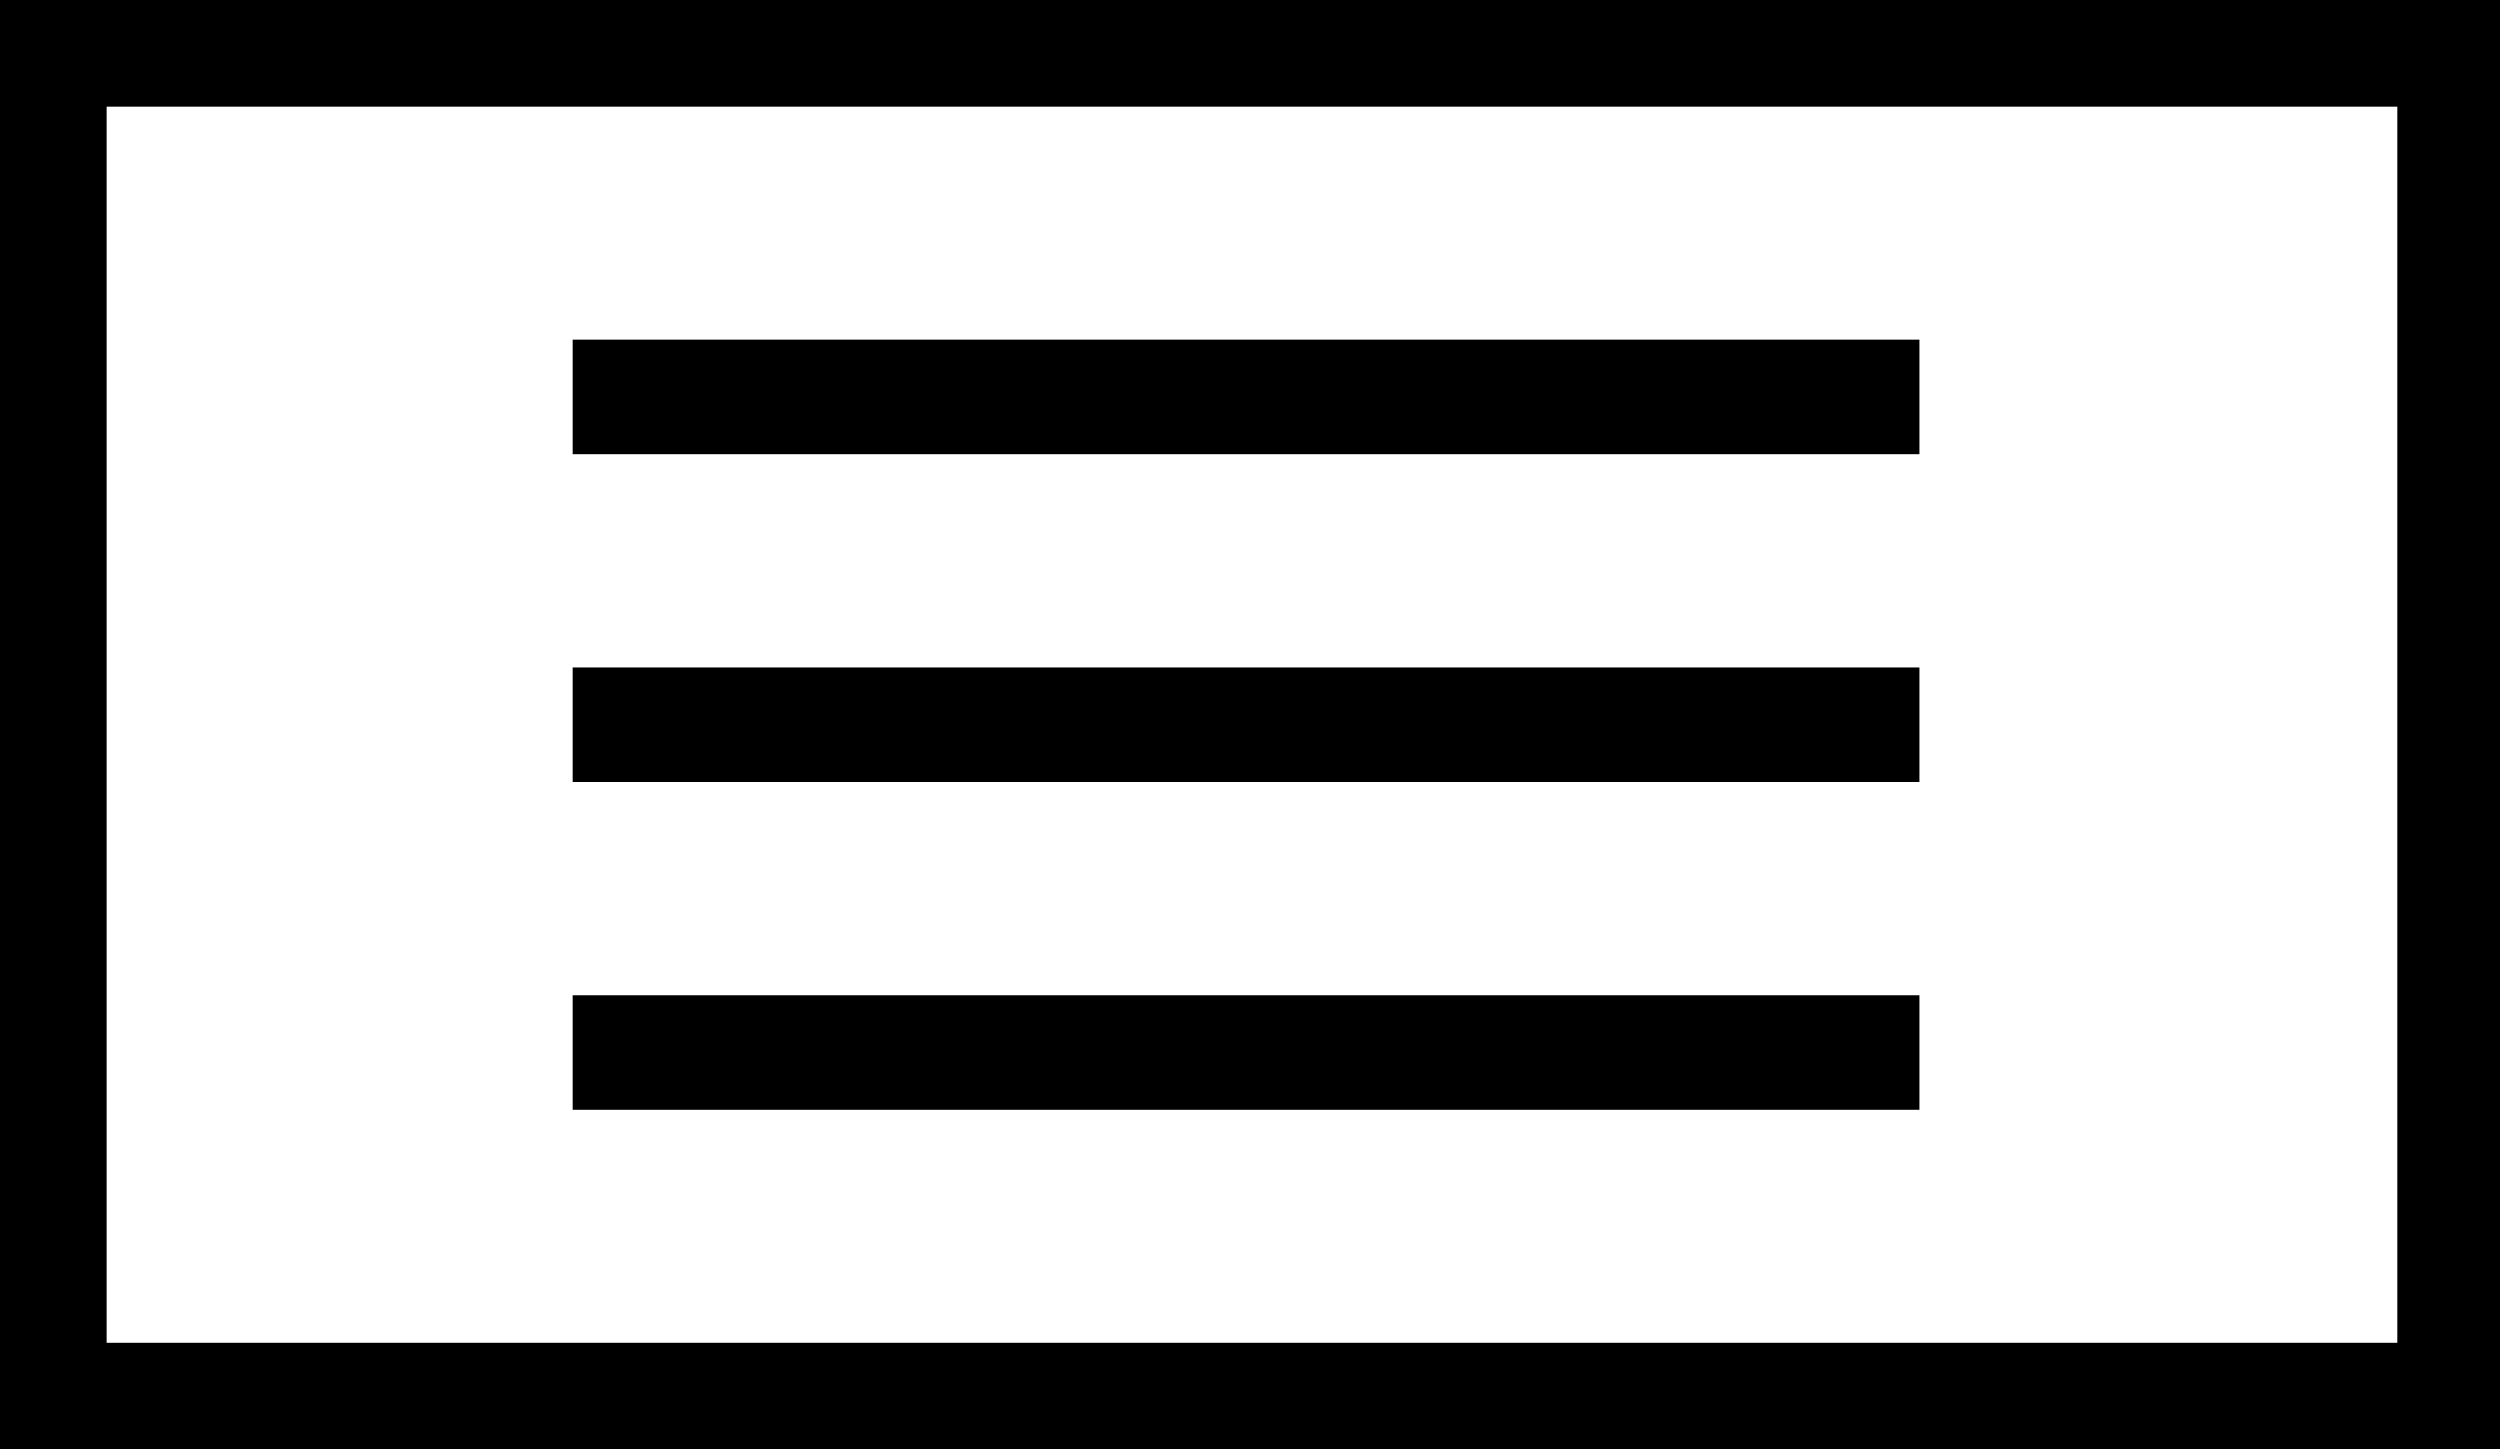
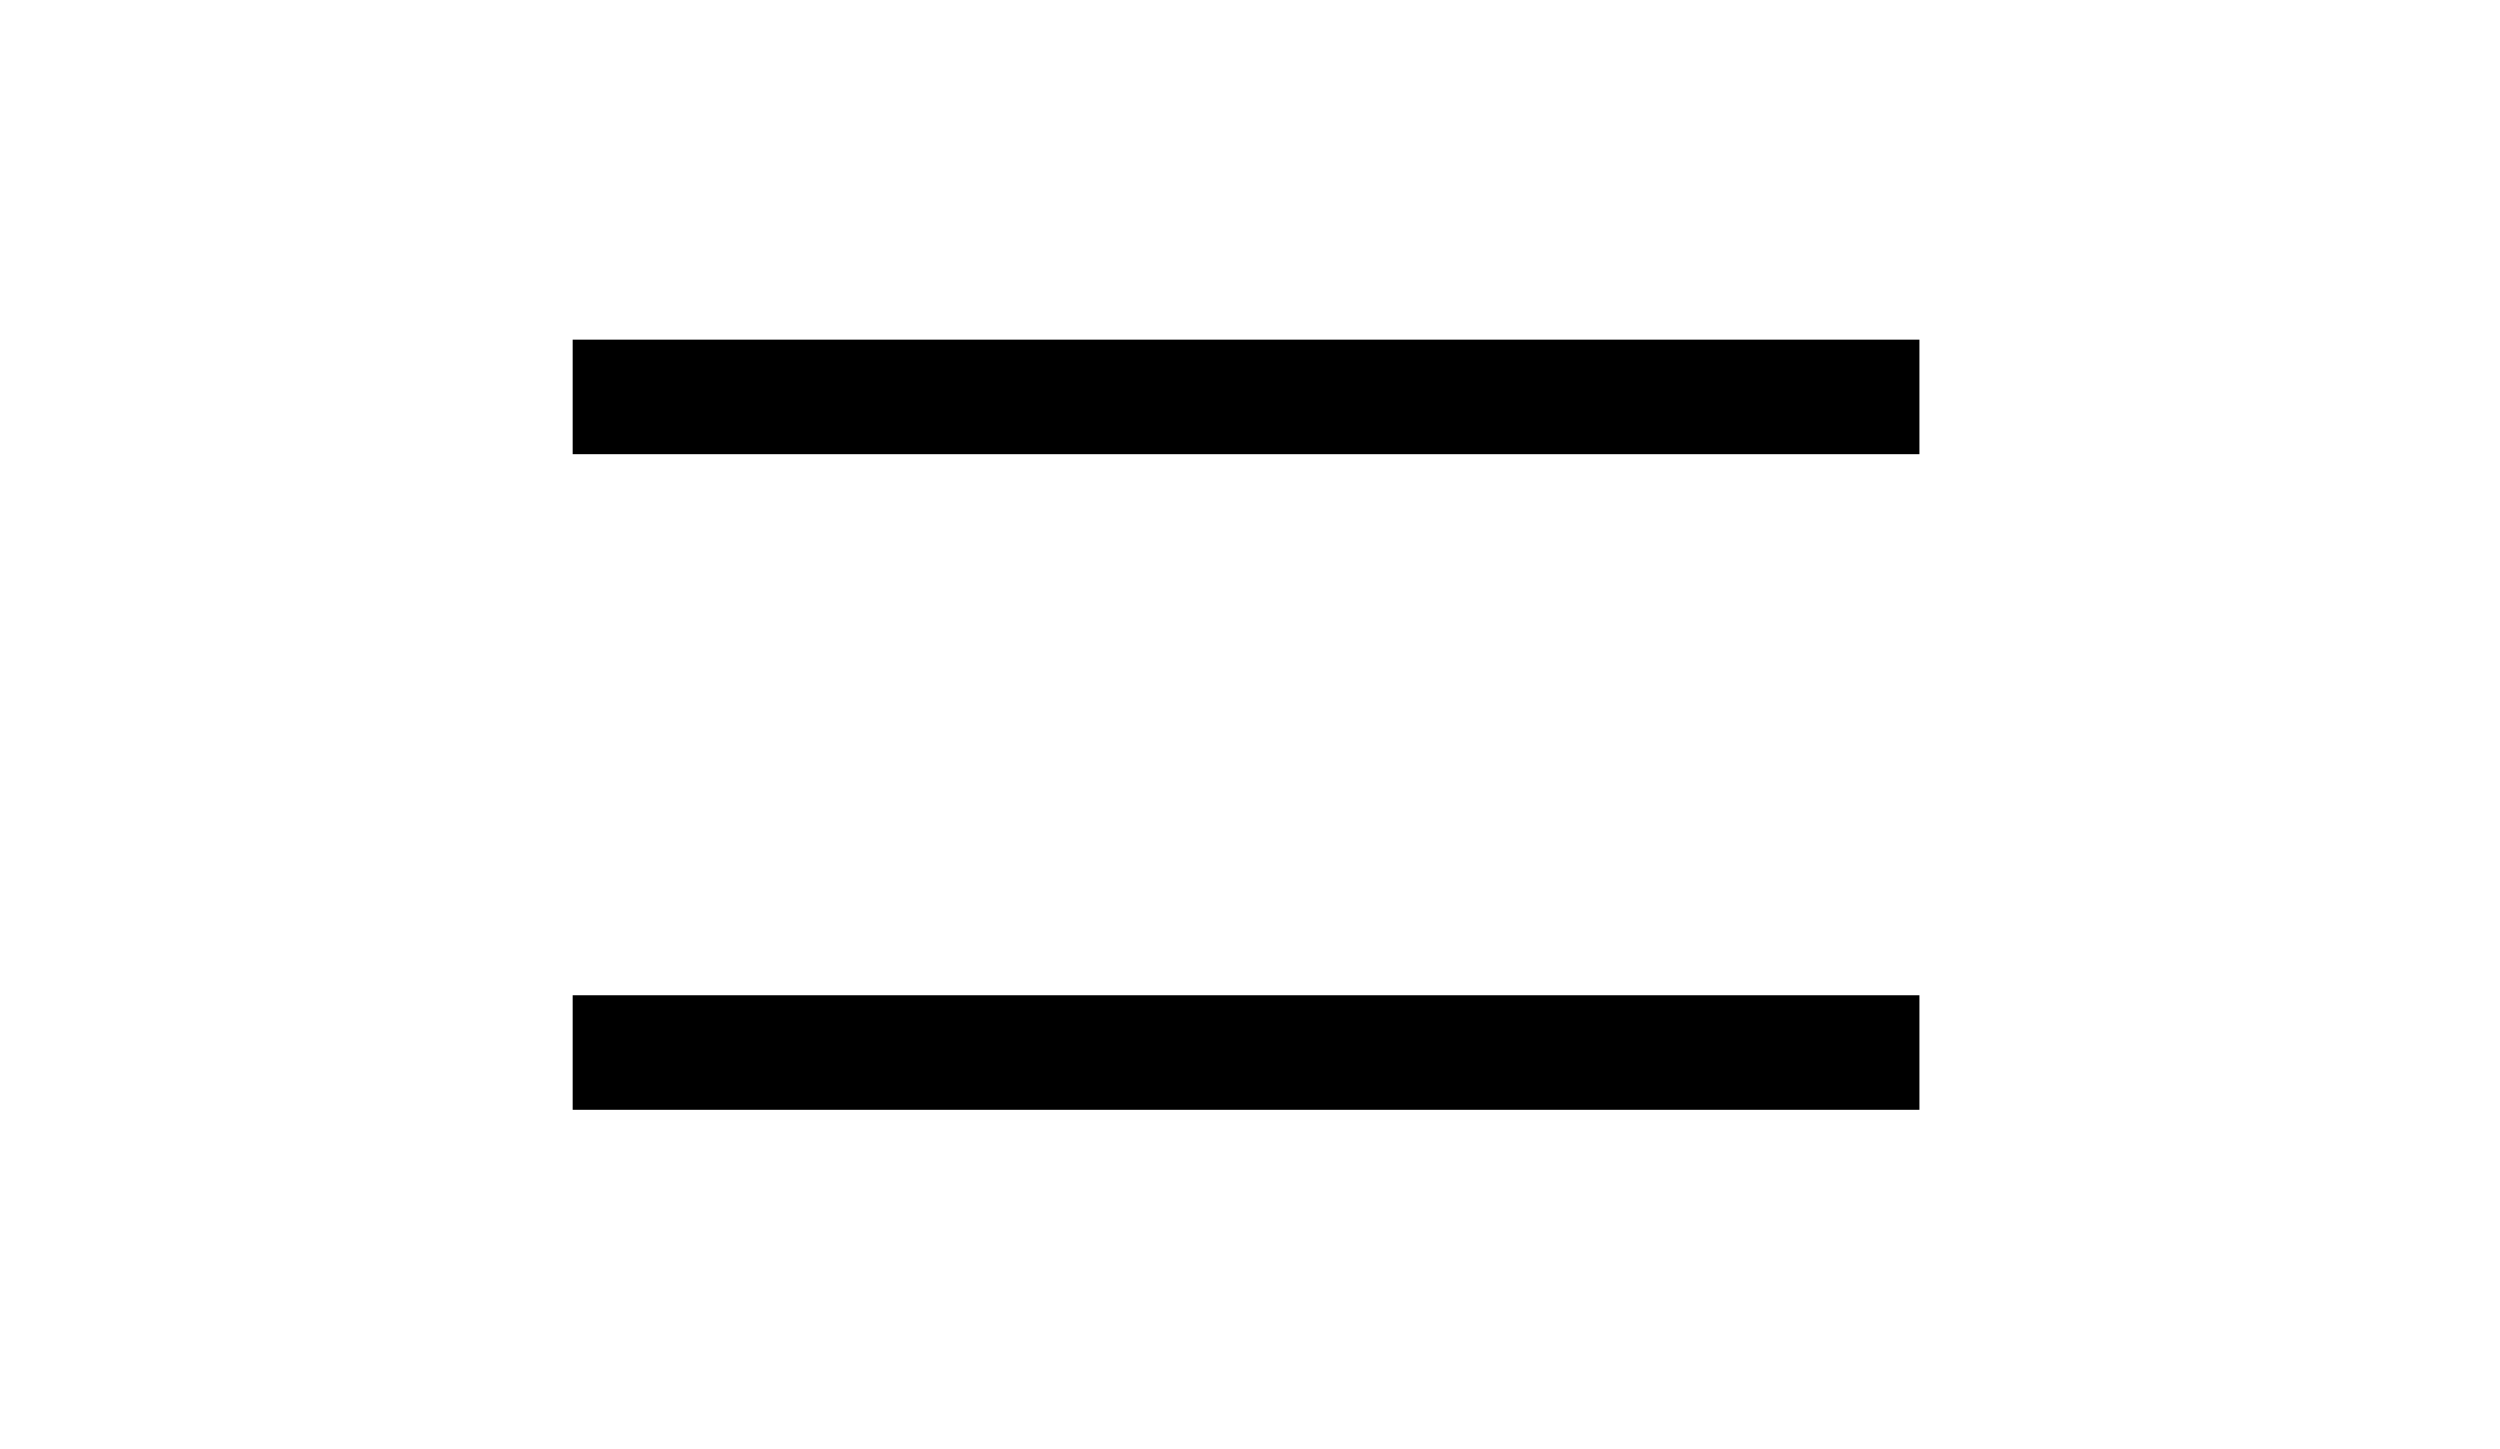
<svg xmlns="http://www.w3.org/2000/svg" version="1.1" x="0px" y="0px" viewBox="0 0 63.3 36.7" style="enable-background:new 0 0 63.3 36.7;" xml:space="preserve">
  <style type="text/css">
	.st0{fill:none;}
</style>
  <g id="bg_1_">
    <g id="bg_2_">
-       <rect x="1.3" y="1.3" class="st0" width="60.7" height="34" />
-     </g>
+       </g>
  </g>
  <g id="text">
    <g>
      <g id="bg_11_">
-         <rect x="1358.3" y="-376.7" class="st0" width="60.7" height="34" />
-       </g>
+         </g>
      <g id="text_11_">
-         <path d="M1417.7-344h-58v-31.3h58V-344z M1420.3-378H1357v36.7h63.3V-378z" />
+         <path d="M1417.7-344h-58v-31.3h58V-344z M1420.3-378H1357v36.7V-378z" />
        <g>
          <rect x="1371.5" y="-369.4" width="34.1" height="2.9" />
        </g>
        <g>
          <rect x="1371.5" y="-352.8" width="34.1" height="2.9" />
        </g>
        <g>
          <rect x="1371.5" y="-361.1" width="34.1" height="2.9" />
        </g>
      </g>
    </g>
    <g id="text_1_">
-       <path d="M60.7,34h-58V2.7h58V34z M63.3,0H0v36.7h63.3V0z" />
      <g>
        <rect x="14.5" y="8.6" width="34.1" height="2.9" />
      </g>
      <g>
        <rect x="14.5" y="25.2" width="34.1" height="2.9" />
      </g>
      <g>
-         <rect x="14.5" y="16.9" width="34.1" height="2.9" />
-       </g>
+         </g>
    </g>
  </g>
</svg>